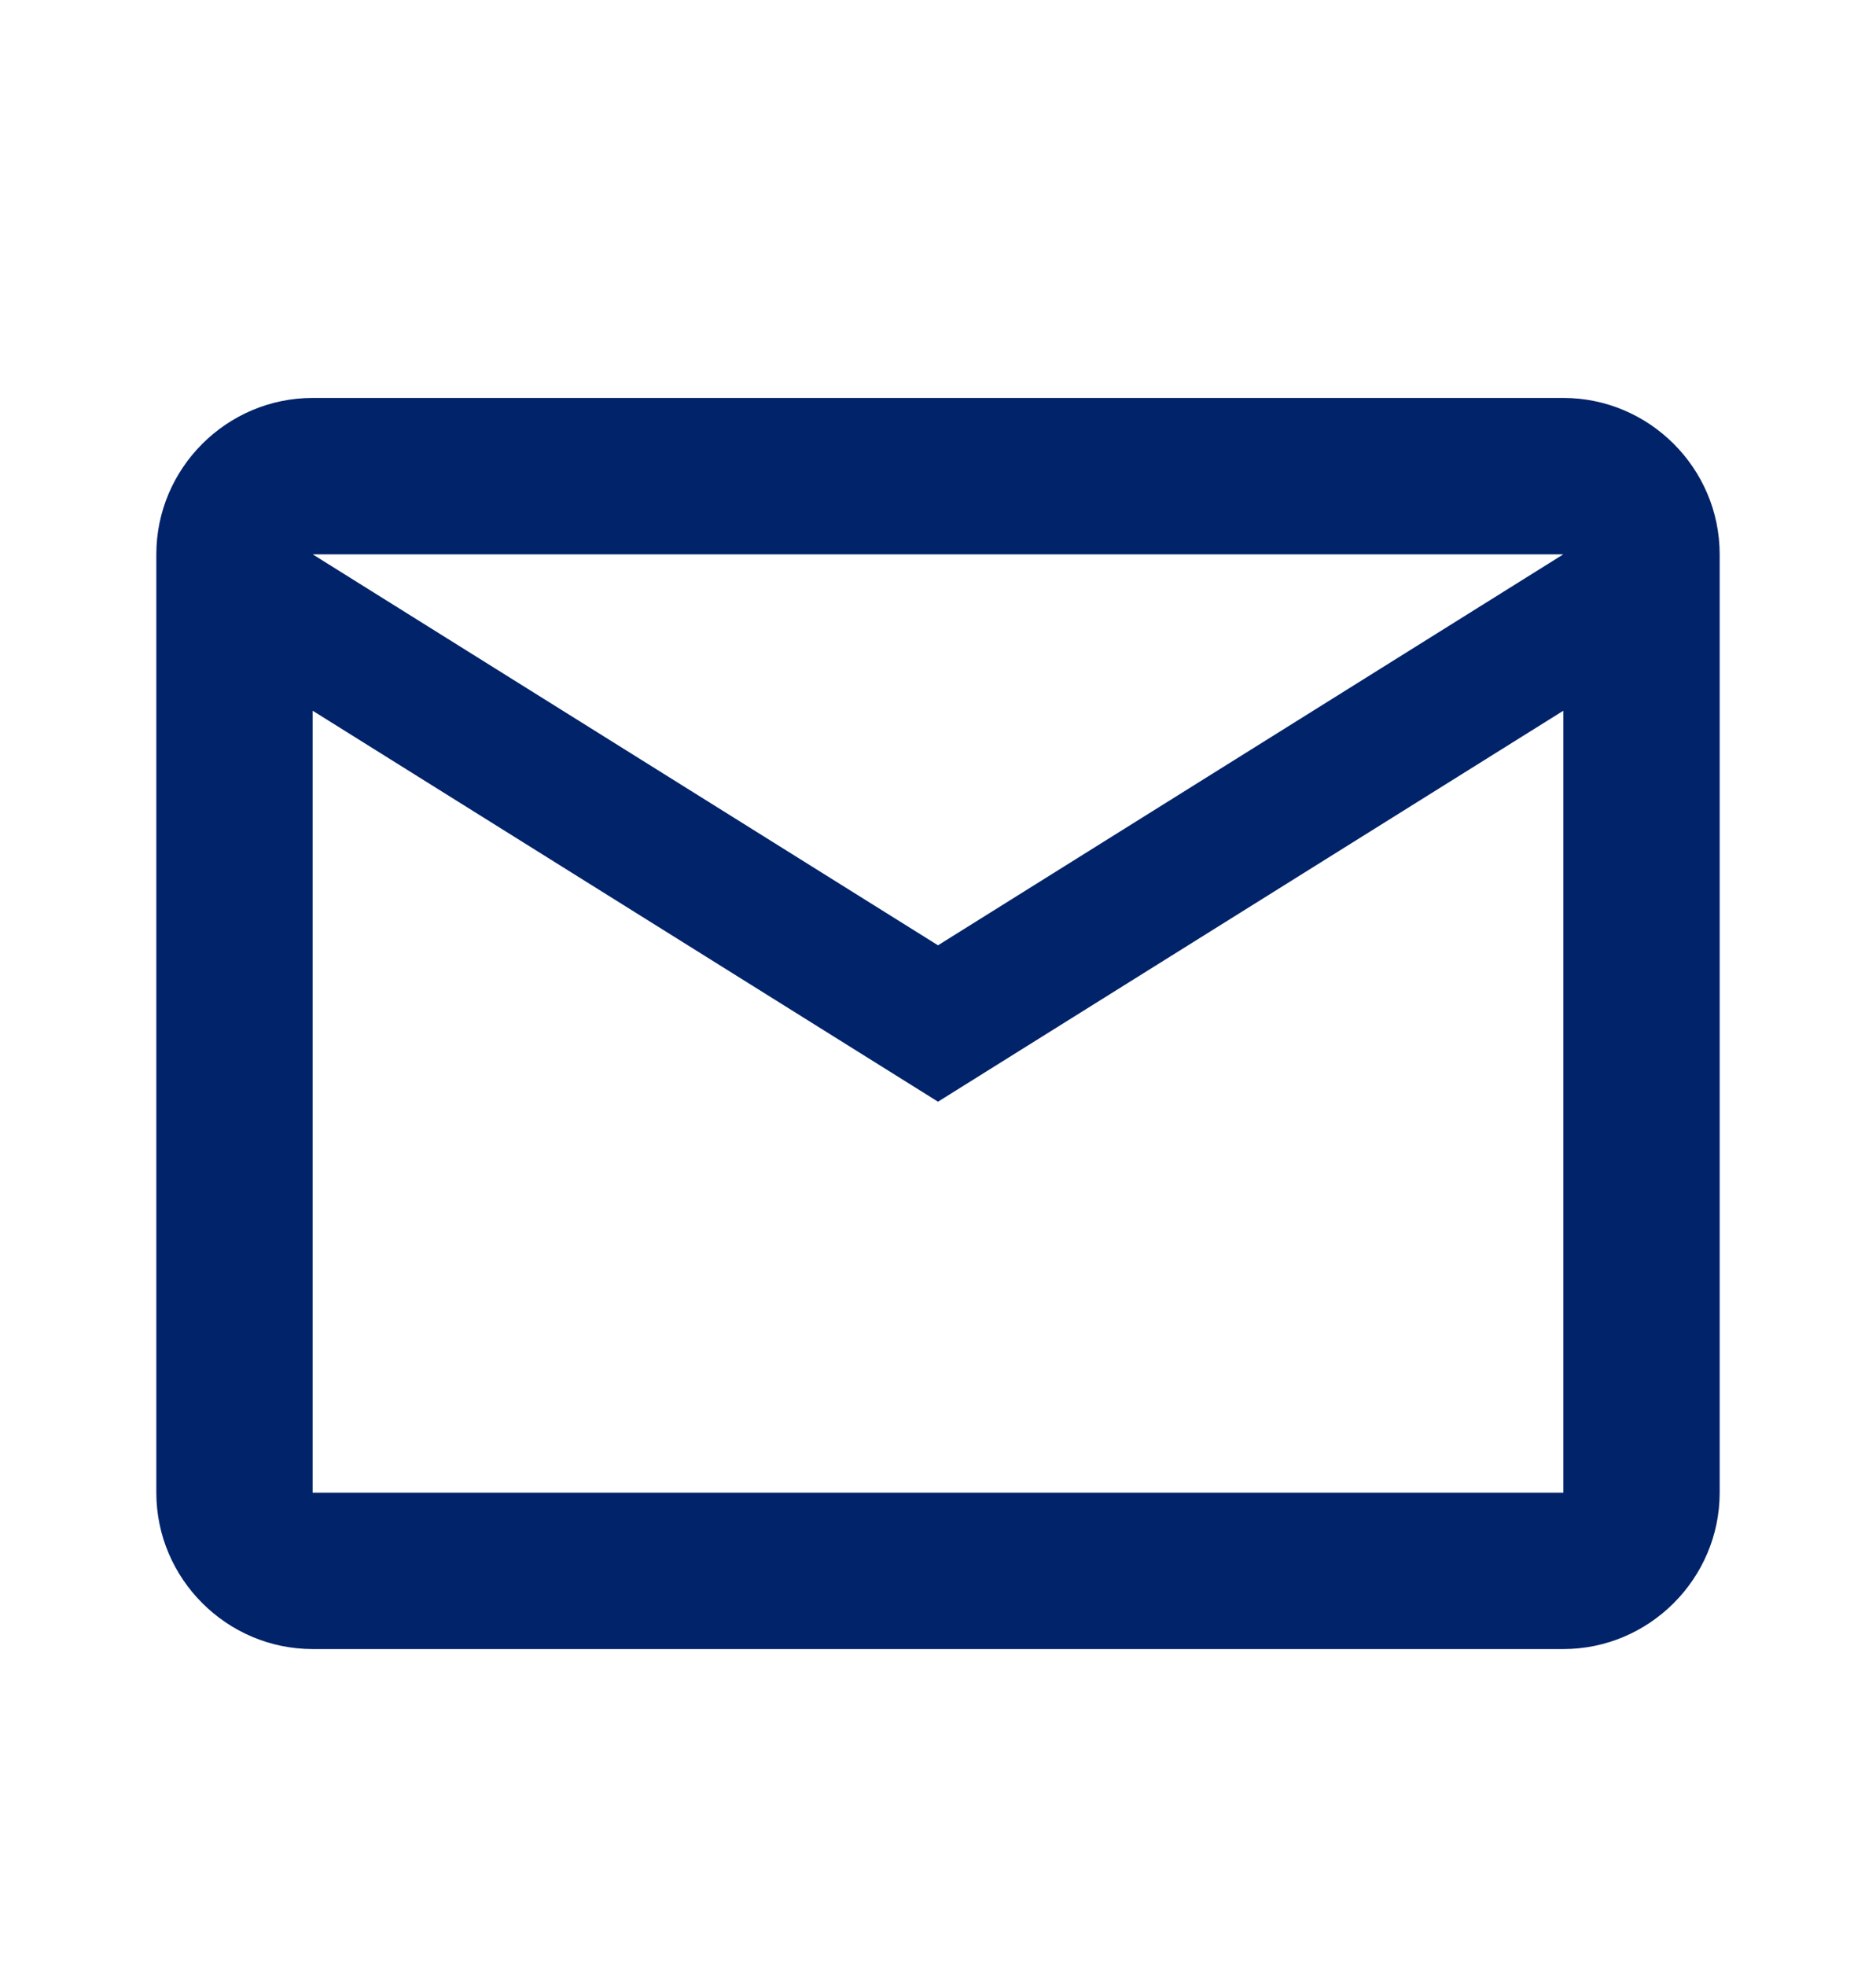
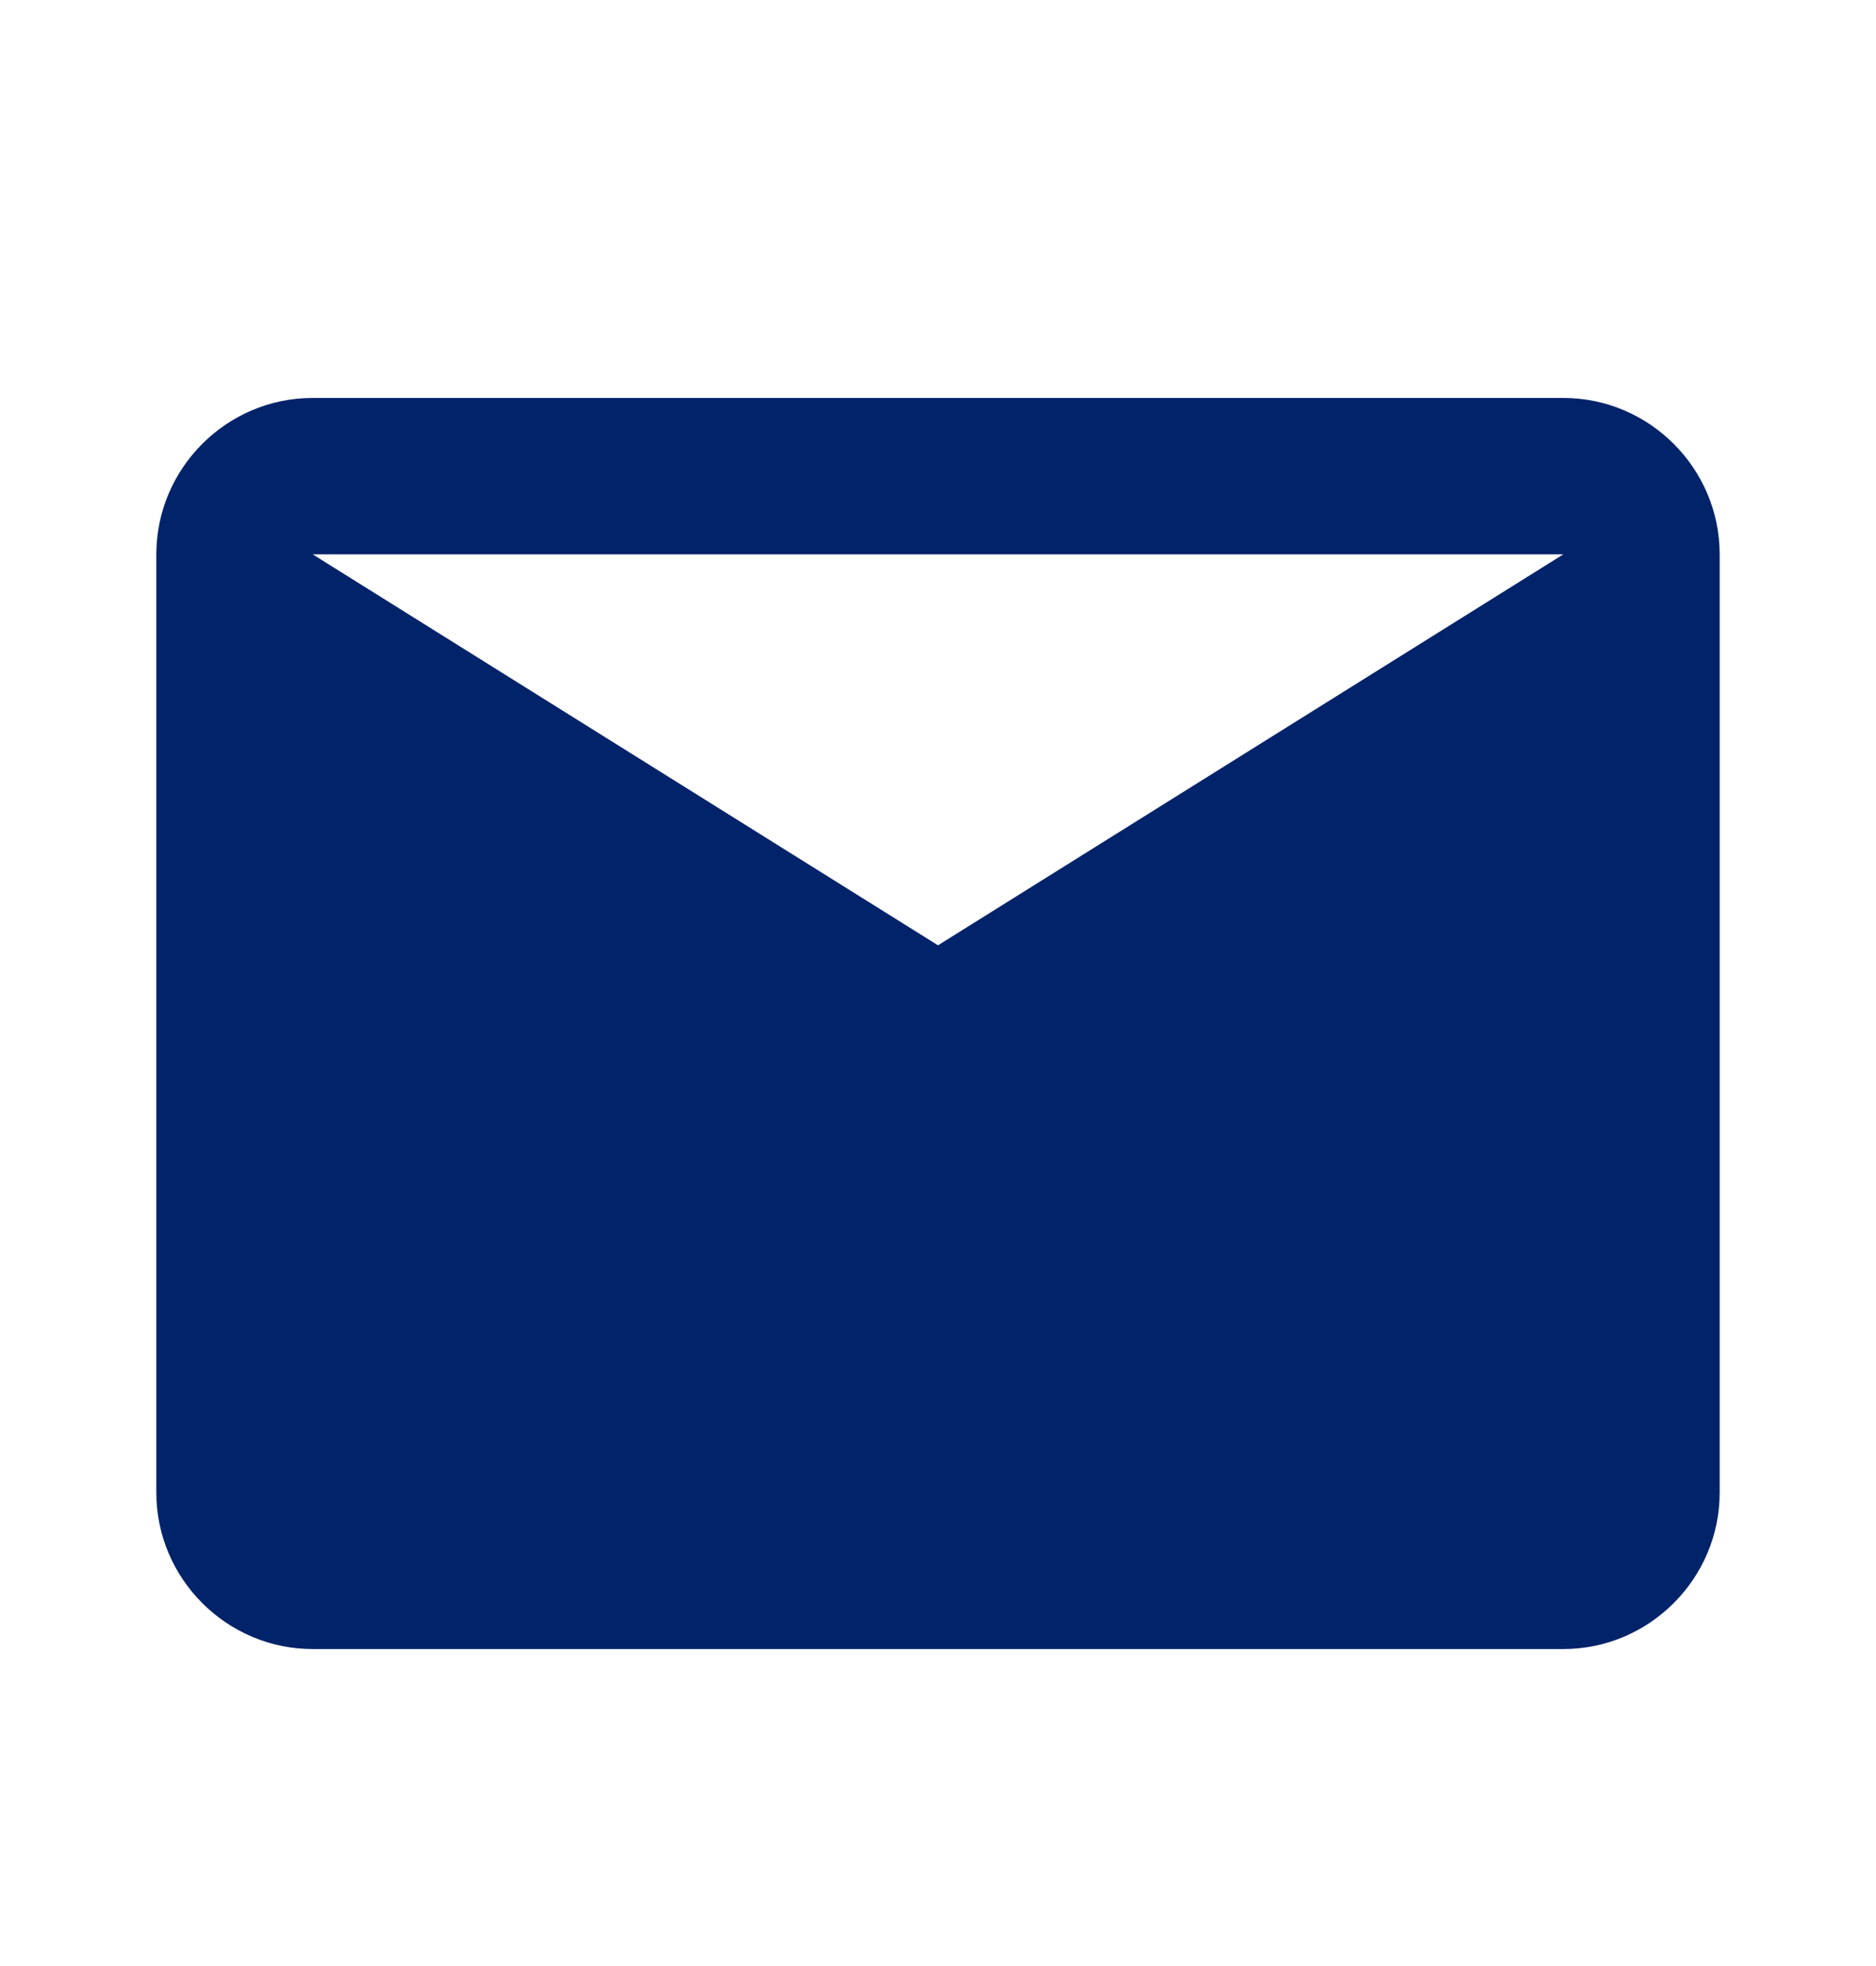
<svg xmlns="http://www.w3.org/2000/svg" width="21" height="22" viewBox="0 0 21 22" fill="none">
-   <path d="M19.25 6.203C19.25 5.24 18.462 4.453 17.5 4.453H3.5C2.538 4.453 1.75 5.24 1.75 6.203V16.703C1.75 17.665 2.538 18.453 3.5 18.453H17.5C18.462 18.453 19.25 17.665 19.25 16.703V6.203ZM17.5 6.203L10.5 10.578L3.5 6.203H17.5ZM17.5 16.703H3.5V7.953L10.5 12.328L17.5 7.953V16.703Z" fill="#002369" />
+   <path d="M19.25 6.203C19.25 5.24 18.462 4.453 17.5 4.453H3.5C2.538 4.453 1.75 5.24 1.75 6.203V16.703C1.75 17.665 2.538 18.453 3.5 18.453H17.5C18.462 18.453 19.25 17.665 19.25 16.703V6.203ZM17.5 6.203L10.5 10.578L3.5 6.203H17.5ZM17.5 16.703V7.953L10.5 12.328L17.5 7.953V16.703Z" fill="#002369" />
</svg>